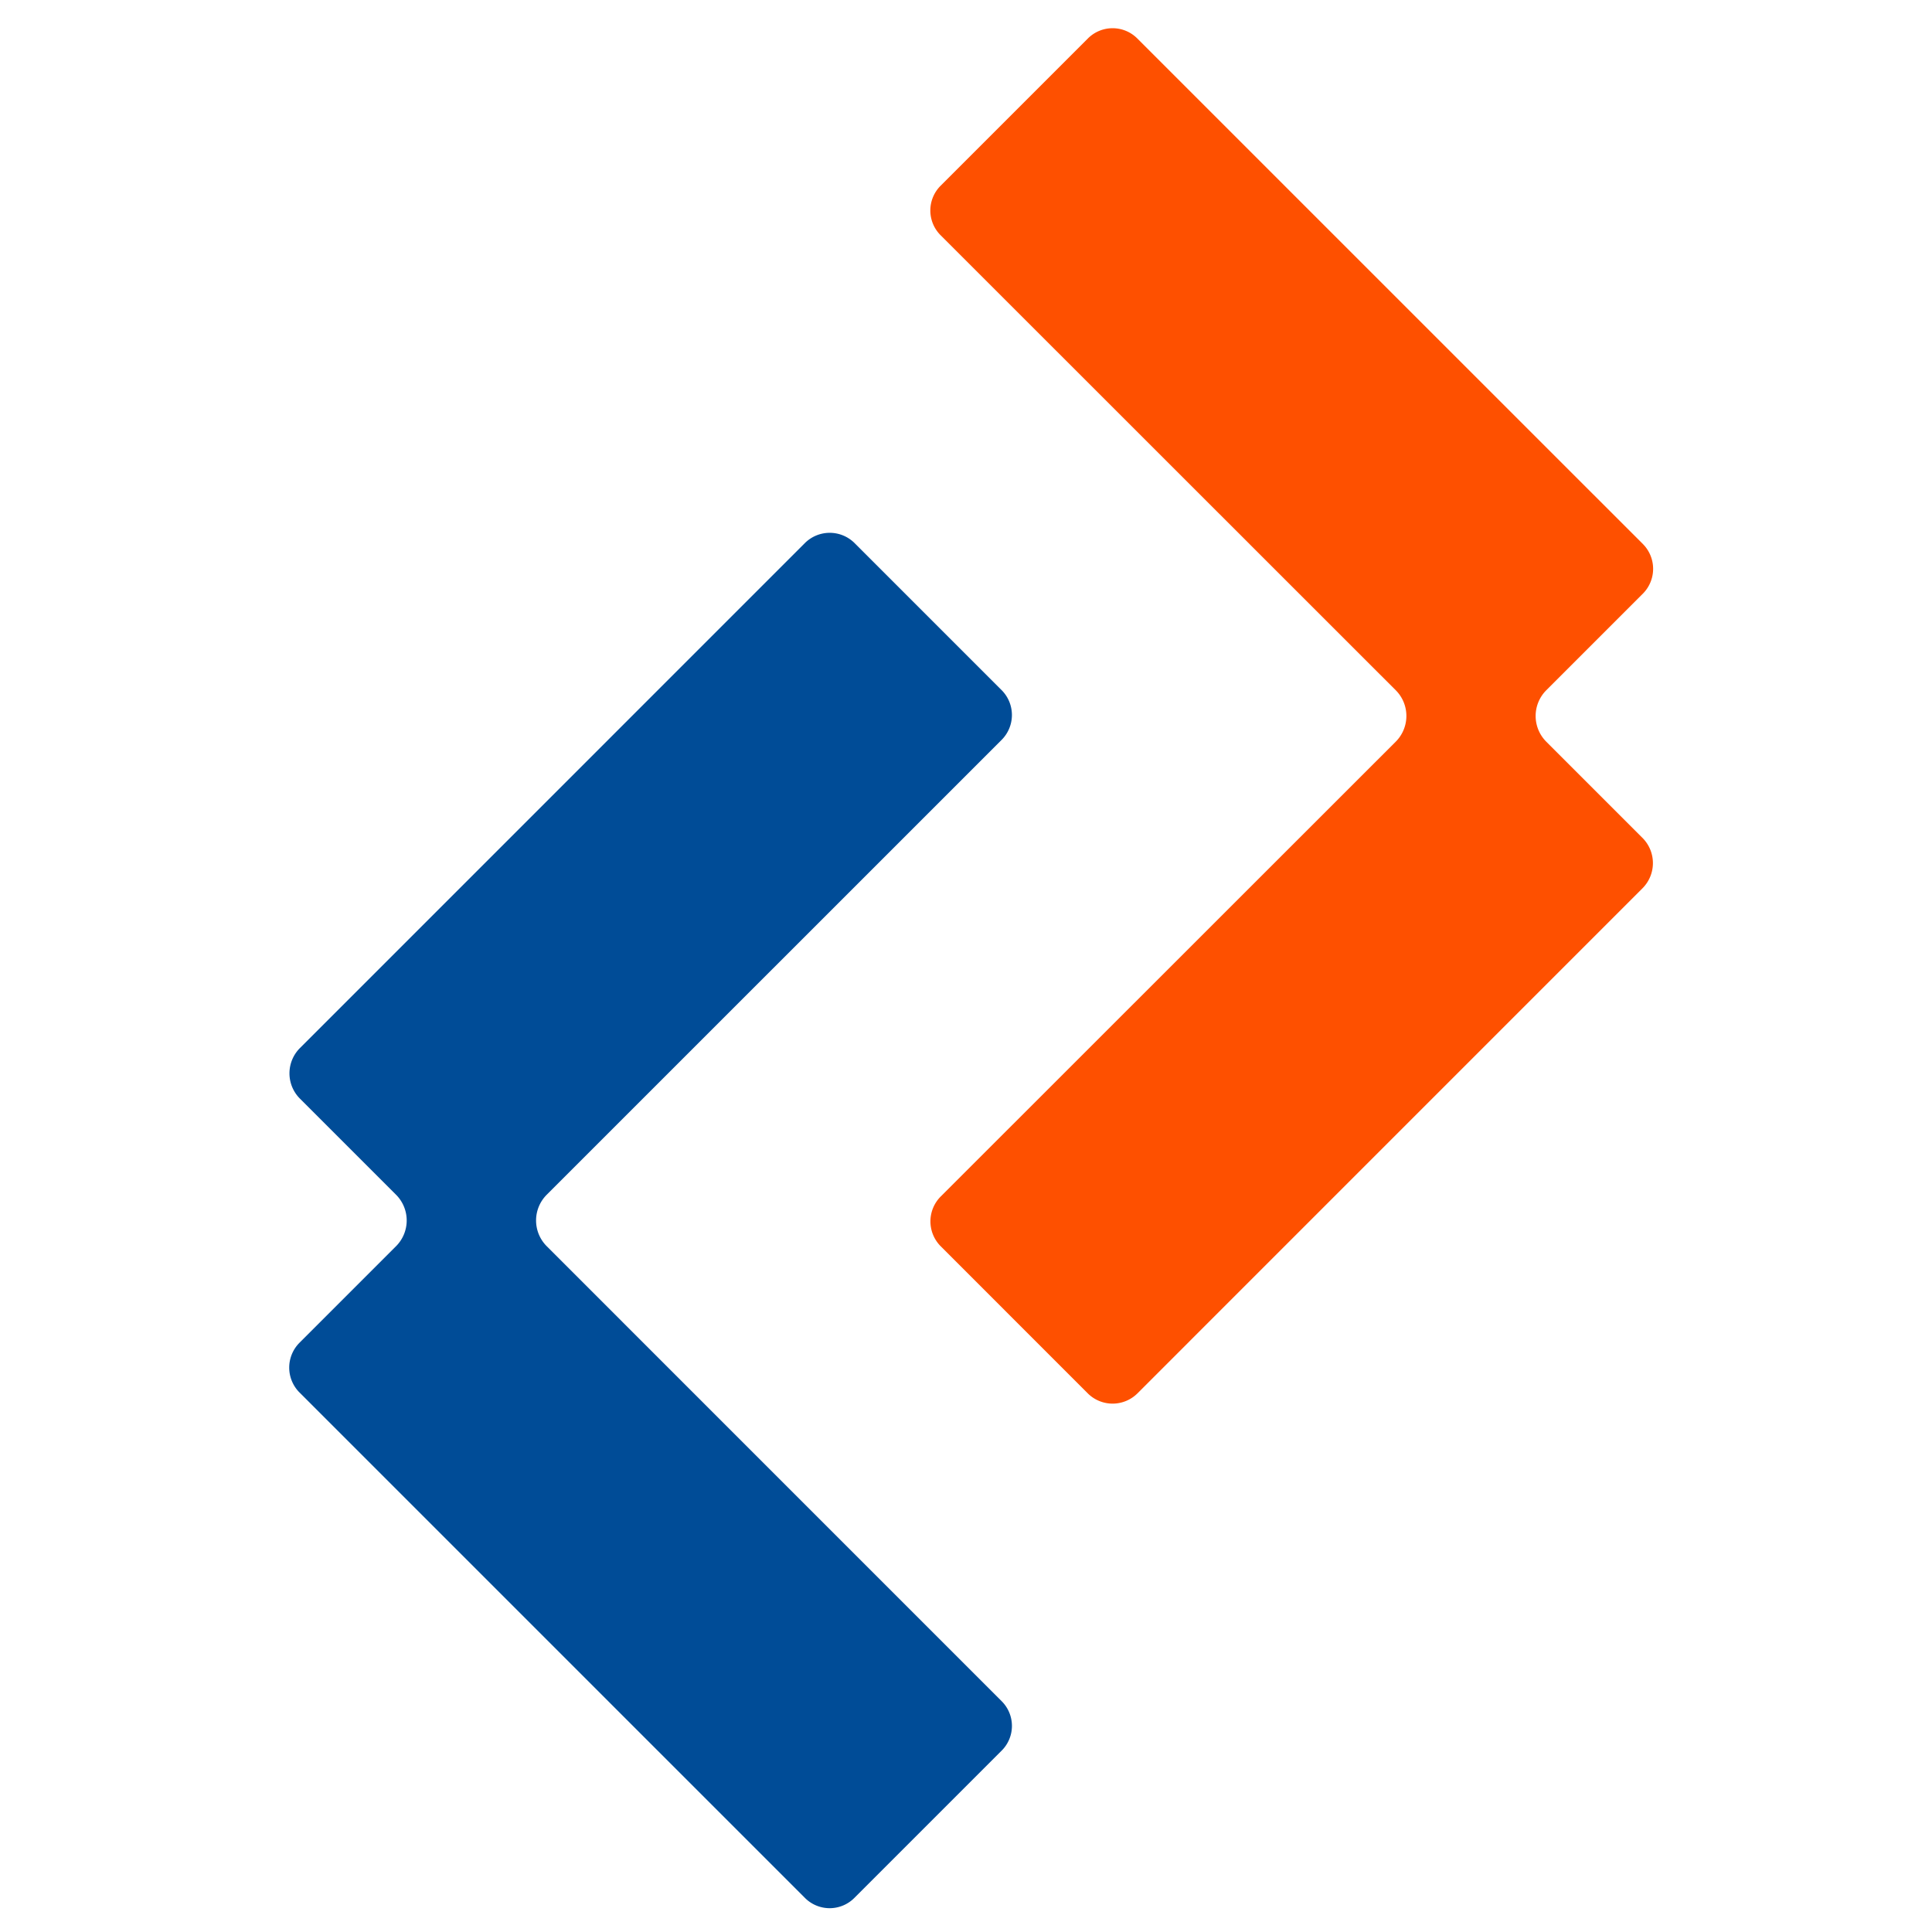
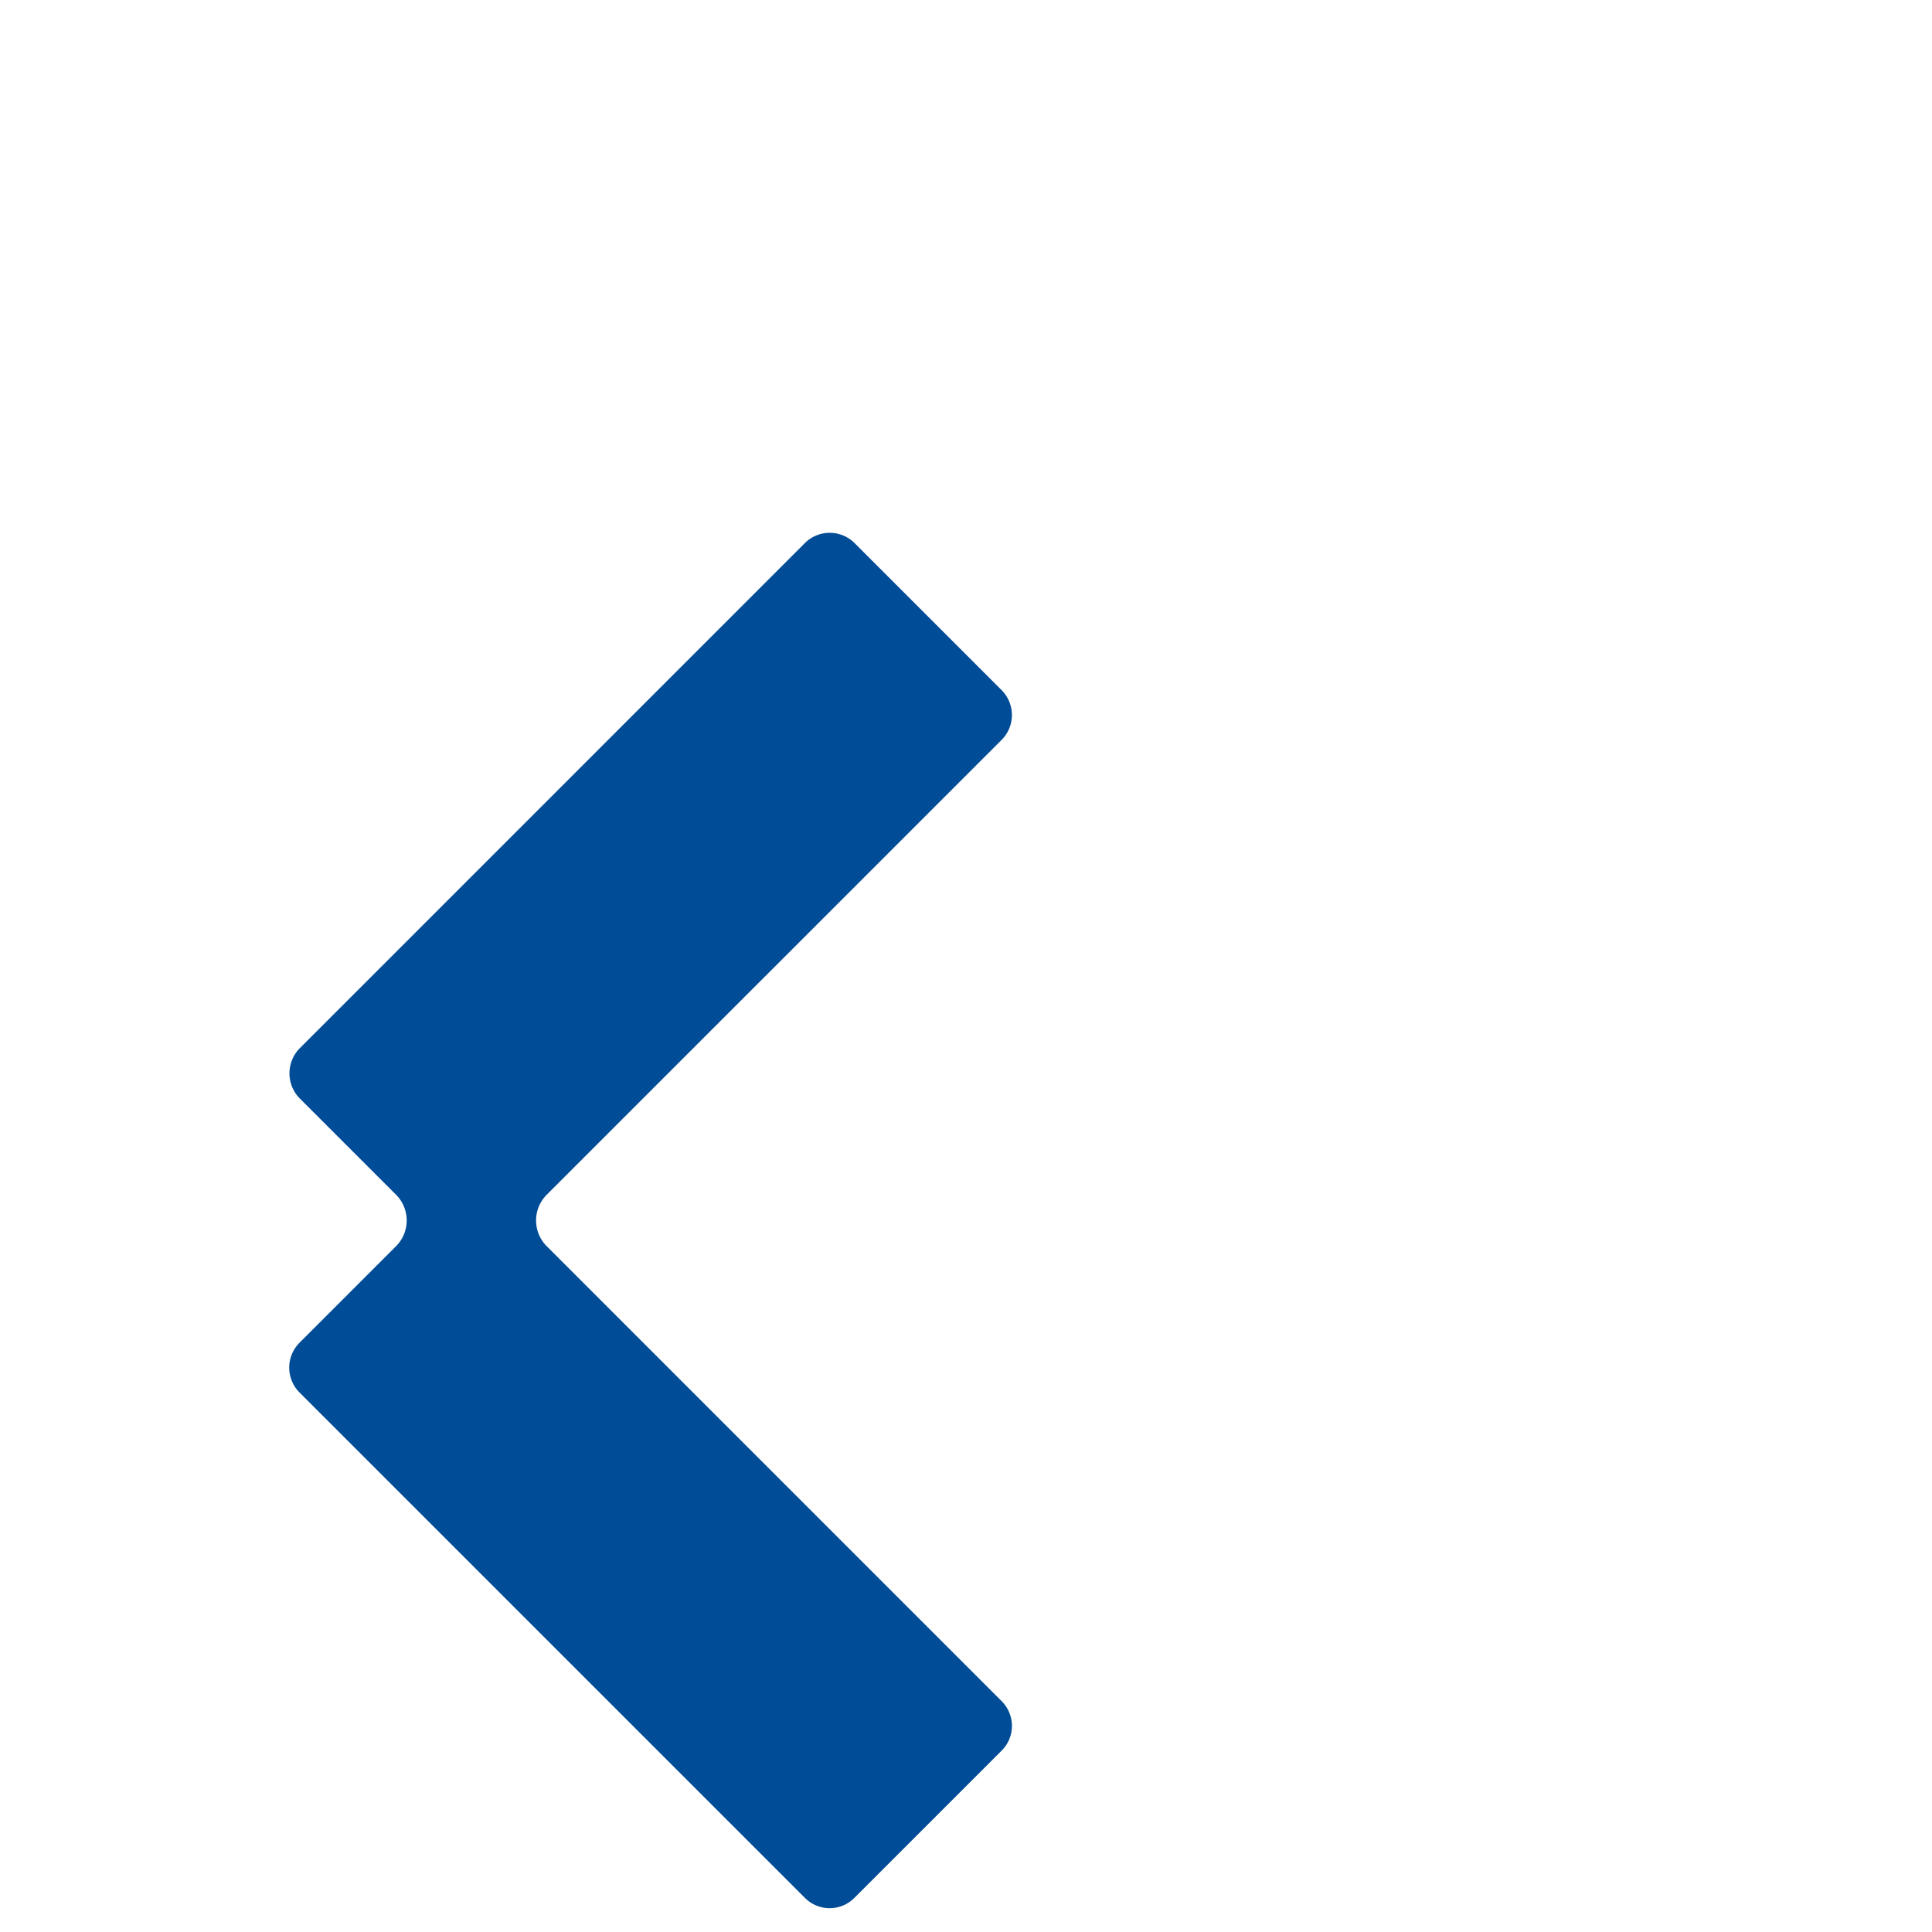
<svg xmlns="http://www.w3.org/2000/svg" xmlns:ns1="http://sodipodi.sourceforge.net/DTD/sodipodi-0.dtd" xmlns:ns2="http://www.inkscape.org/namespaces/inkscape" id="Layer_1" data-name="Layer 1" viewBox="0 0 40 40" version="1.1" ns1:docname="Imagotipo AWS - RGB-07-2.svg" width="40" height="40" ns2:version="1.3.2 (091e20e, 2023-11-25)">
  <ns1:namedview id="namedview2" pagecolor="#ffffff" bordercolor="#000000" borderopacity="0.25" ns2:showpageshadow="2" ns2:pageopacity="0.0" ns2:pagecheckerboard="0" ns2:deskcolor="#d1d1d1" ns2:zoom="8.2719942" ns2:cx="26.897988" ns2:cy="33.970043" ns2:window-width="1920" ns2:window-height="1027" ns2:window-x="0" ns2:window-y="25" ns2:window-maximized="1" ns2:current-layer="Layer_1" />
  <defs id="defs1">
    <style id="style1">.cls-1{fill:#004c97;}.cls-2{fill:#fe5000;}.cls-3{fill:none;}</style>
  </defs>
  <path class="cls-1" d="m 20.738,14.289 -3.045,-3.045 a 0.729,0.729 0 0 0 -1.029,0 L 6.209,21.7 a 0.74,0.74 0 0 0 0,1.045 l 1.99,1.99 a 0.754,0.754 0 0 1 0,1.067 l -2,2 a 0.729,0.729 0 0 0 0,1.026 L 16.666,39.295 a 0.722,0.722 0 0 0 1.022,0 l 3.051,-3.051 a 0.722,0.722 0 0 0 0,-1.022 l -9.419,-9.42 a 0.754,0.754 0 0 1 0,-1.067 l 9.418,-9.417 a 0.729,0.729 0 0 0 0,-1.029 z" id="path1" style="stroke-width:0.081" />
-   <path class="cls-2" d="m 19.476,25.802 3.045,3.046 a 0.729,0.729 0 0 0 1.029,0 l 10.455,-10.456 a 0.738,0.738 0 0 0 0,-1.045 l -1.99,-1.99 a 0.754,0.754 0 0 1 0,-1.067 l 2,-2 a 0.729,0.729 0 0 0 0,-1.026 L 23.546,0.796 a 0.722,0.722 0 0 0 -1.022,0 l -3.051,3.051 a 0.723,0.723 0 0 0 0,1.022 l 9.424,9.421 a 0.754,0.754 0 0 1 0,1.066 l -9.421,9.417 a 0.729,0.729 0 0 0 0,1.029 z" id="path2" style="stroke-width:0.081" />
-   <rect class="cls-3" x="0.225" y="-5.177" width="39.762" height="50.445" id="rect2" style="stroke-width:0.081" />
</svg>